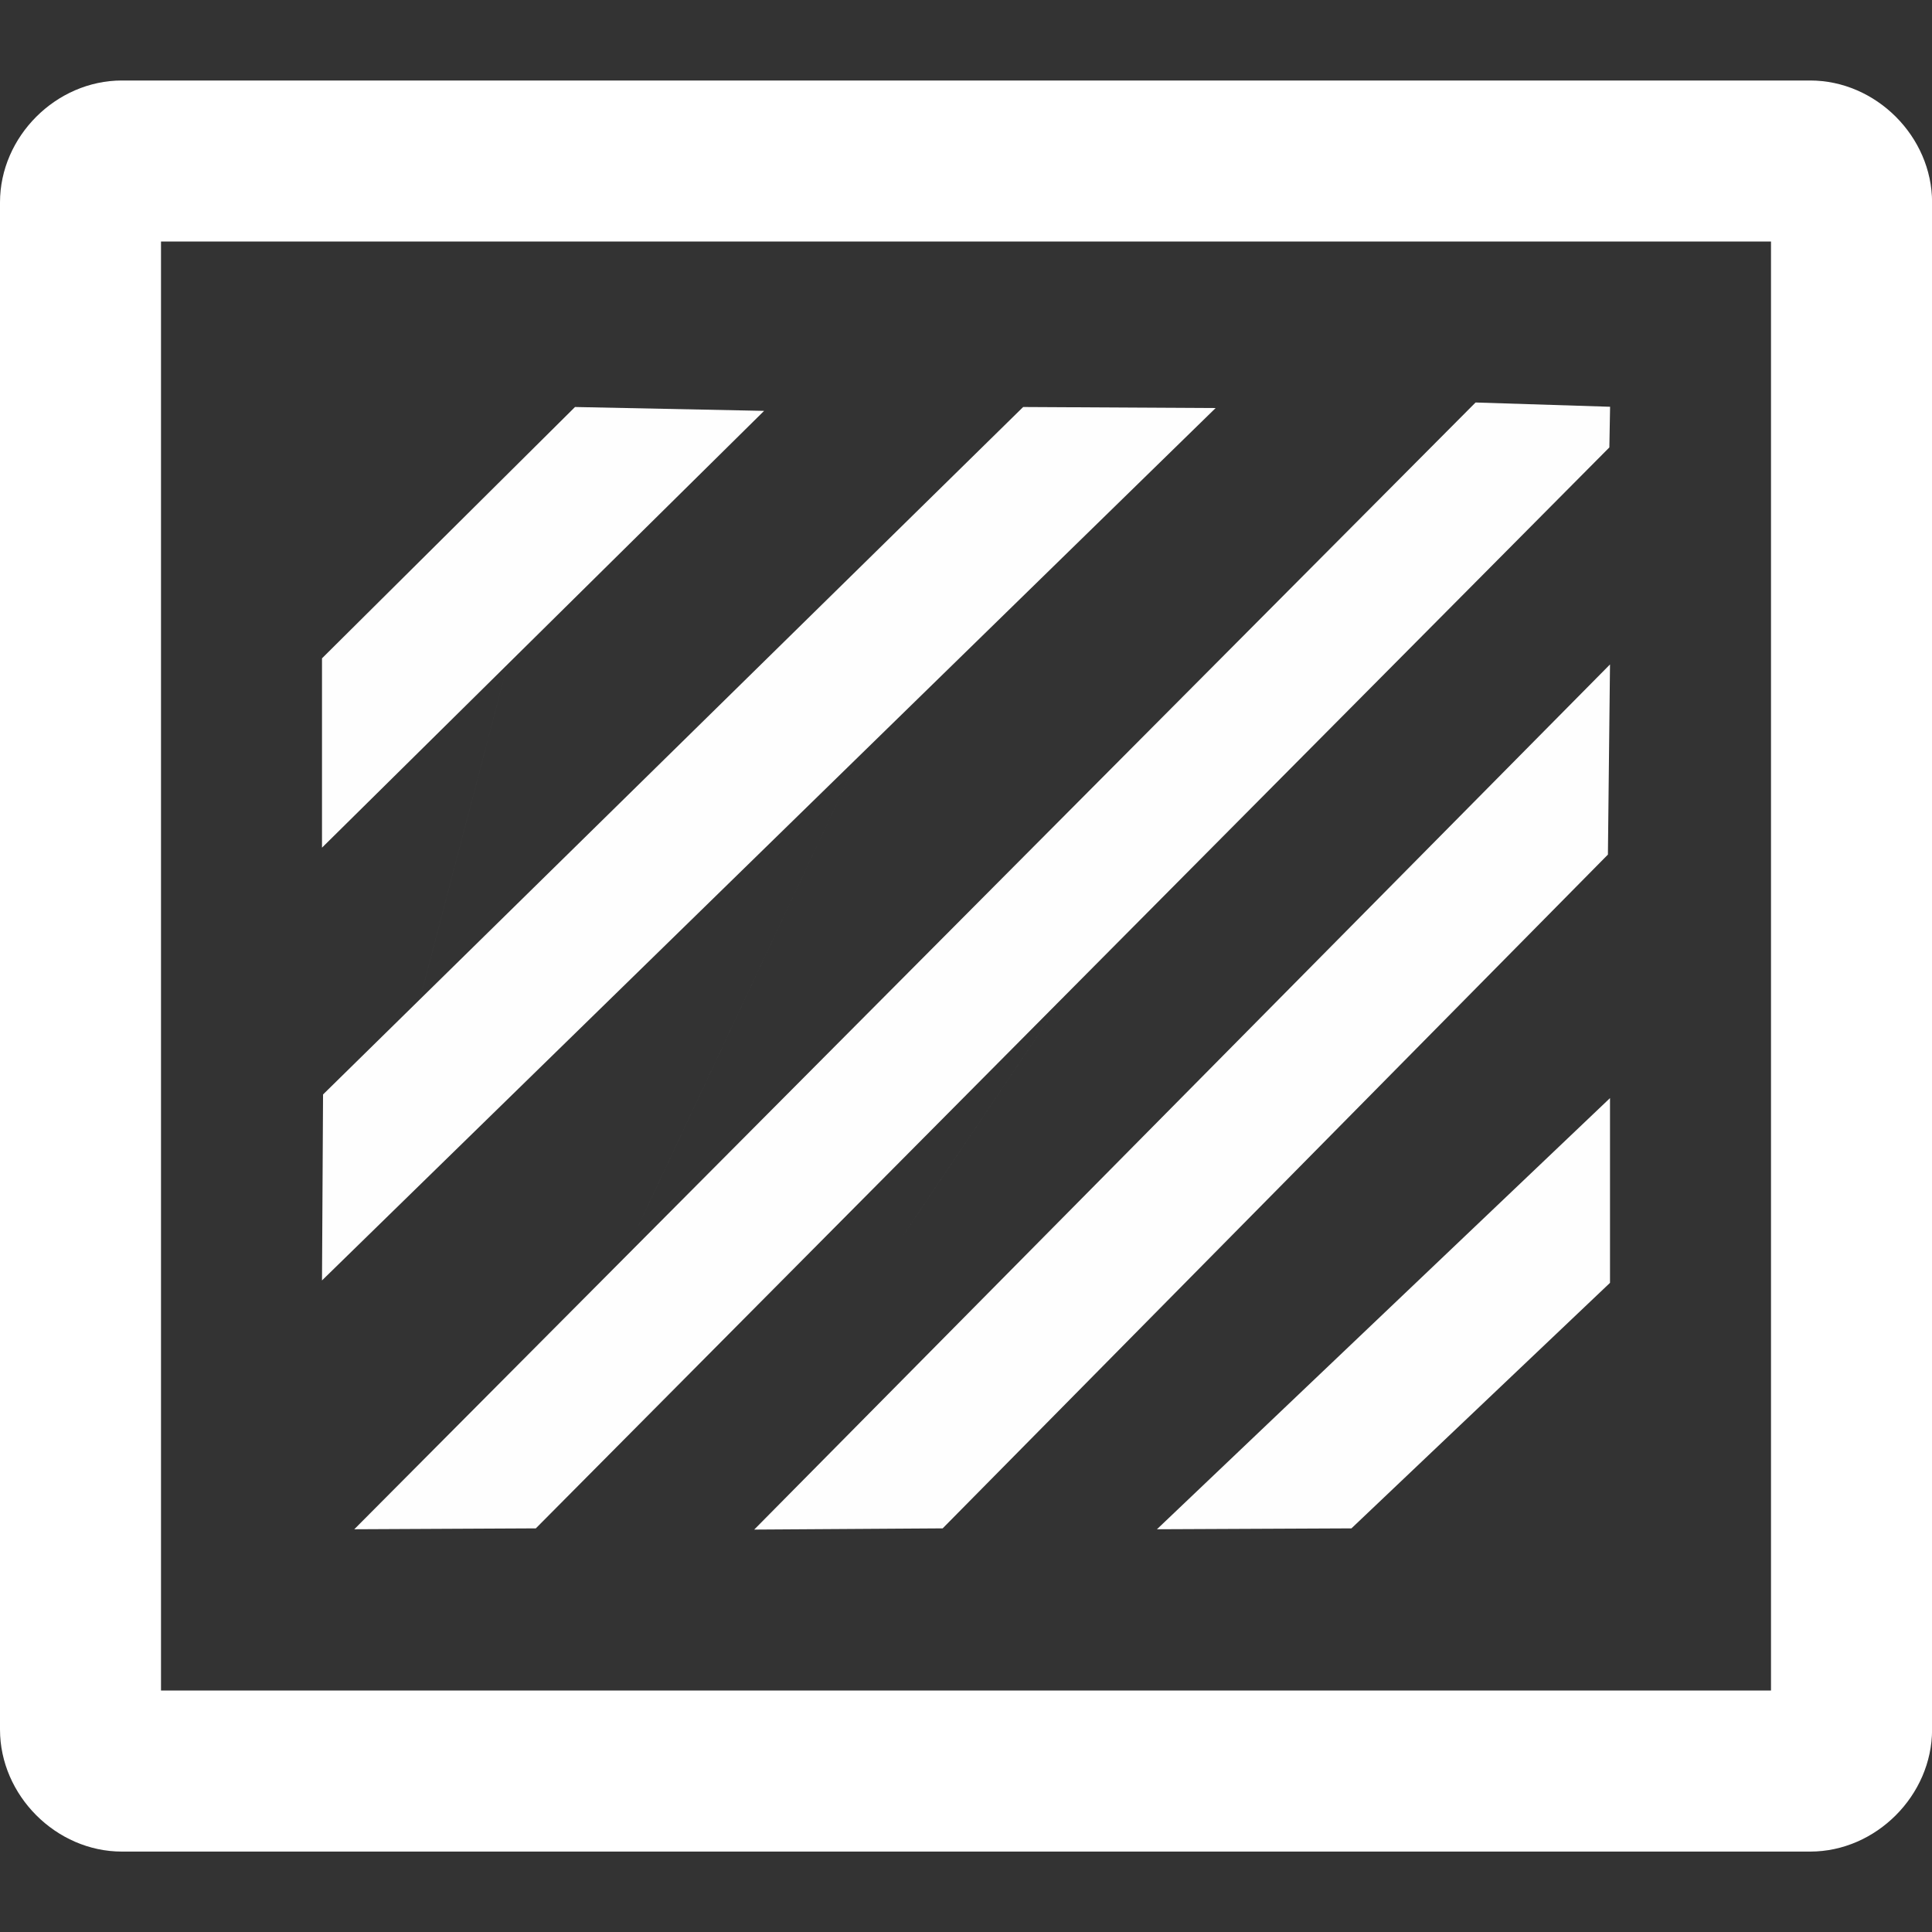
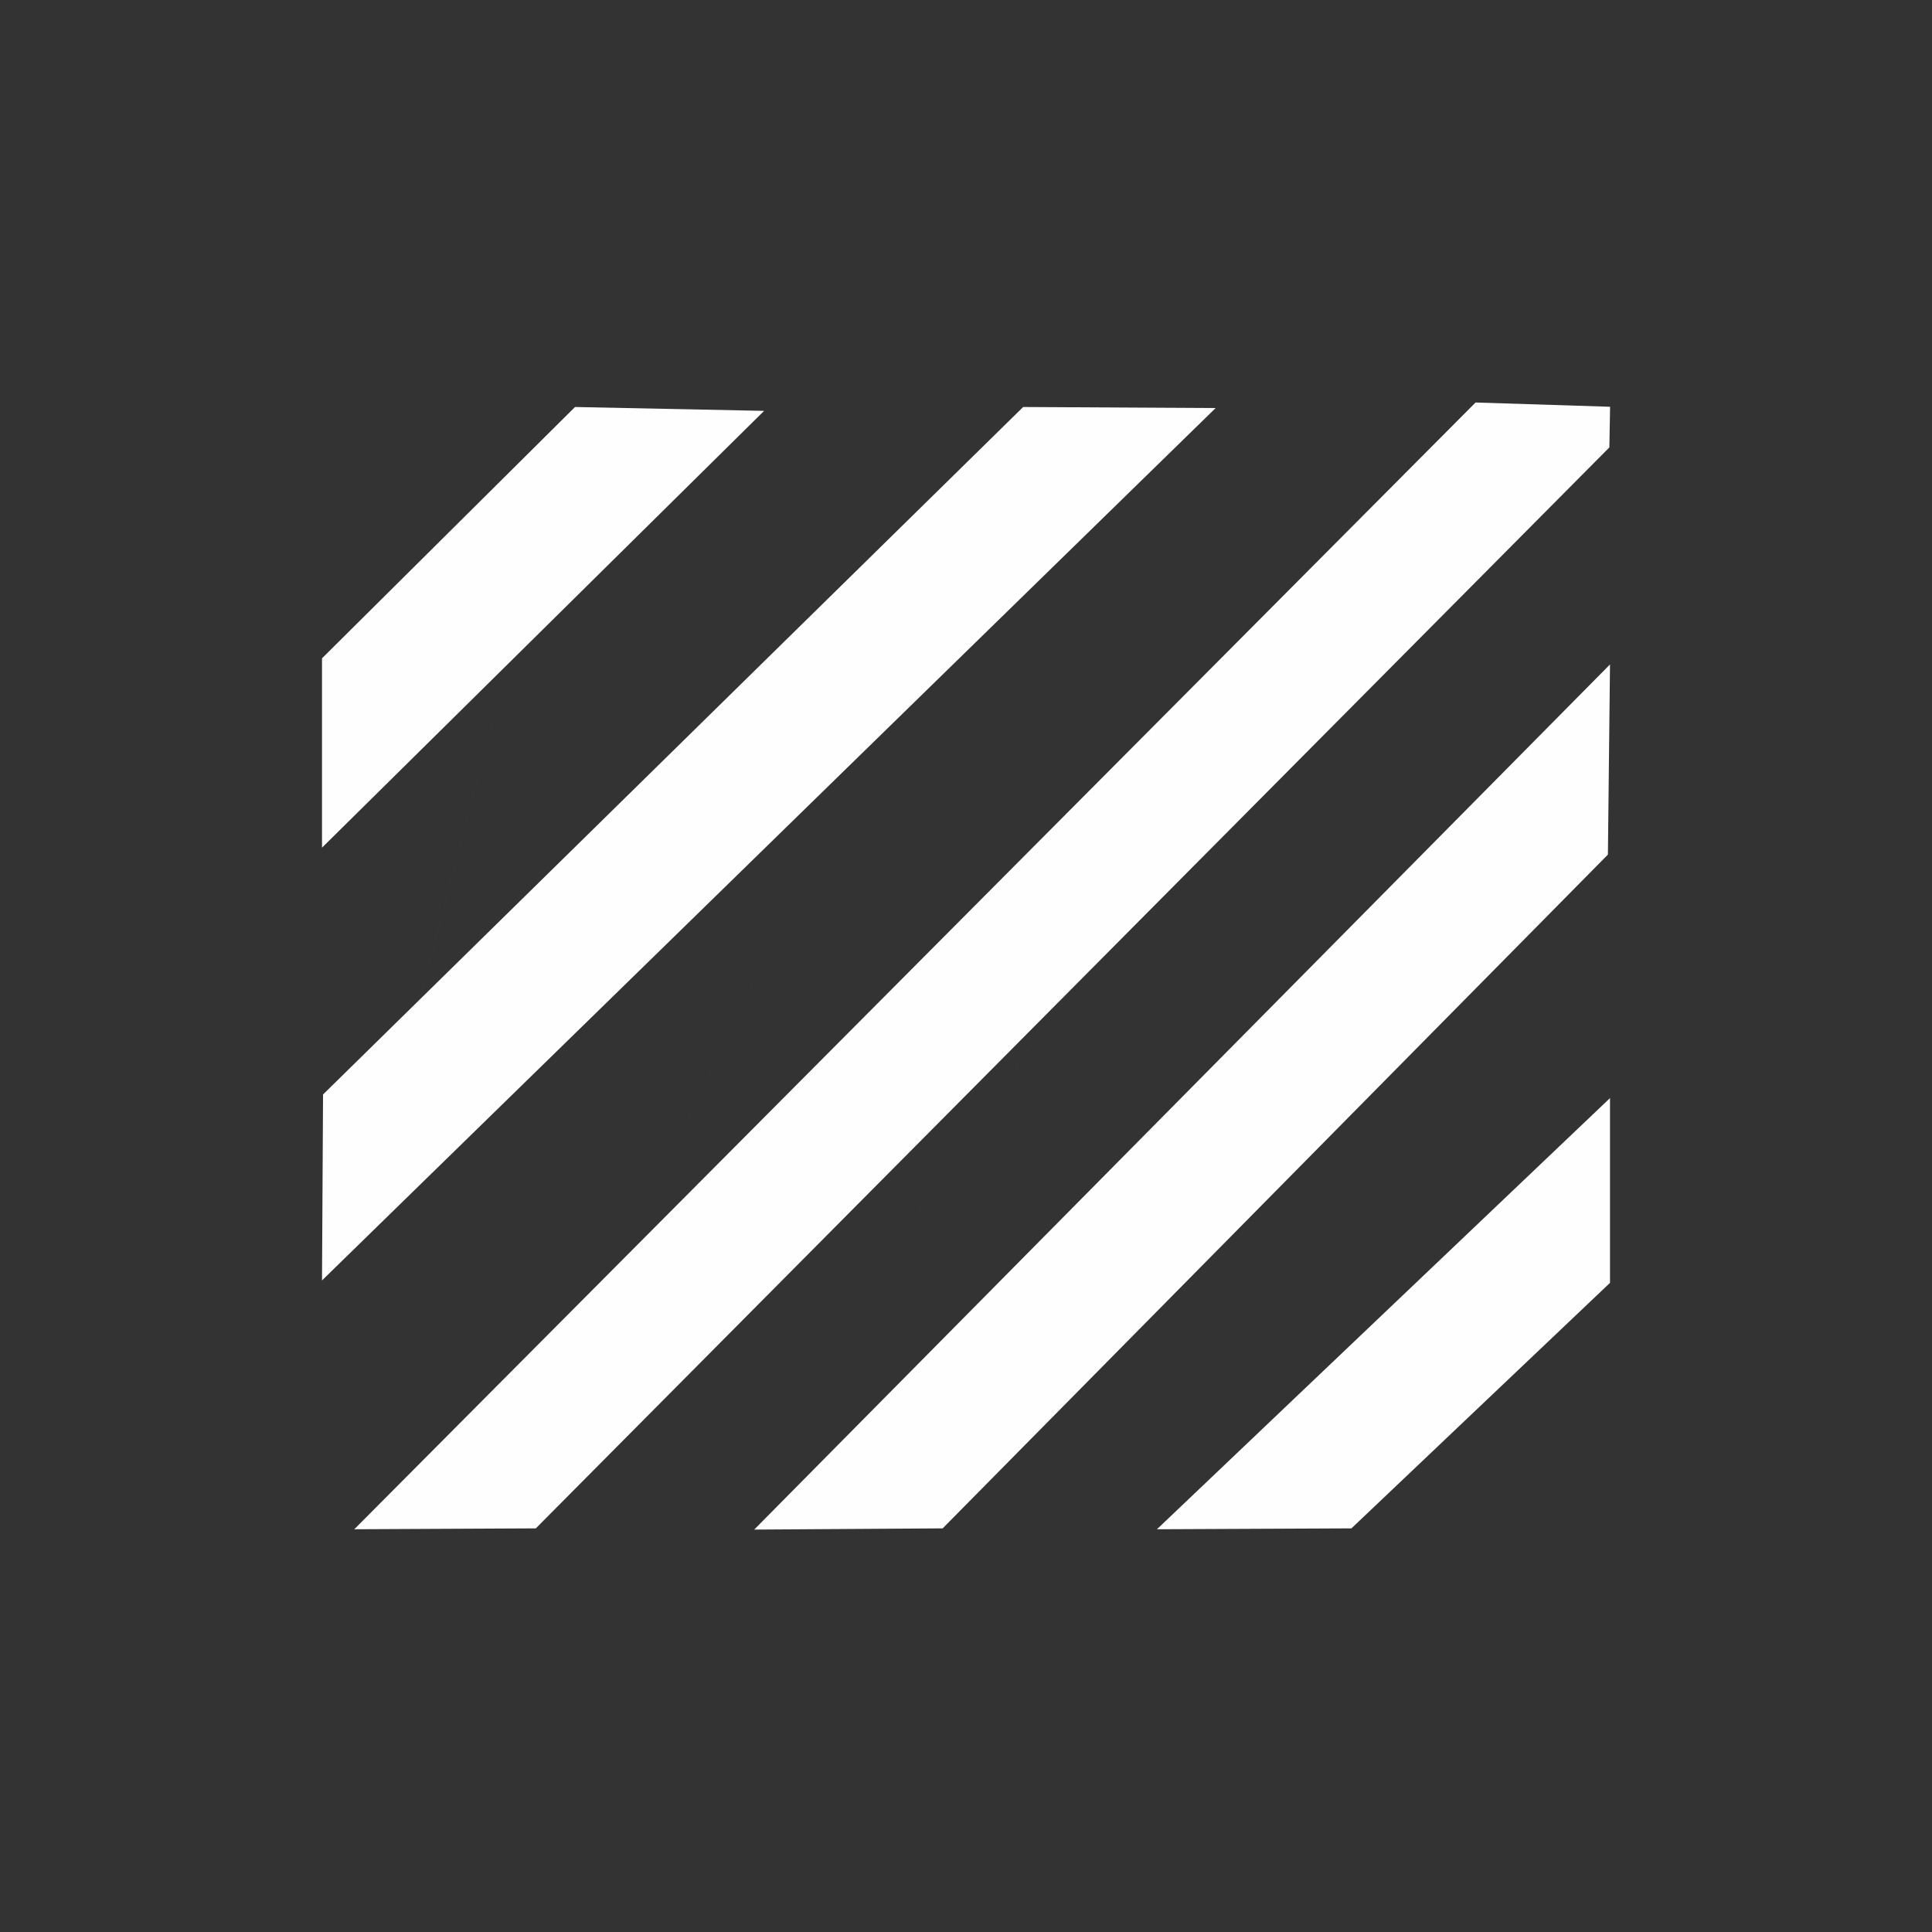
<svg xmlns="http://www.w3.org/2000/svg" width="24" height="24" version="1.1" viewBox="0 0 24 24">
  <rect x="0" y="0" width="24" height="24" fill="#333333" stroke="none" />
  <defs>
    <style>.cls-1{fill:#fff;}</style>
  </defs>
-   <path d="m1.514 1c-0.817 0-1.514 0.696-1.514 1.514v18.971c0 0.817 0.696 1.516 1.514 1.516h20.973c0.817 0 1.514-0.698 1.514-1.516v-18.971c0-0.817-0.696-1.514-1.514-1.514zm0.486 2h20v18h-20z" color="#000000" color-rendering="auto" dominant-baseline="auto" fill="#fff" image-rendering="auto" shape-rendering="auto" solid-color="#000000" style="font-feature-settings:normal;font-variant-alternates:normal;font-variant-caps:normal;font-variant-ligatures:normal;font-variant-numeric:normal;font-variant-position:normal;isolation:auto;mix-blend-mode:normal;paint-order:normal;shape-padding:0;text-decoration-color:#000000;text-decoration-line:none;text-decoration-style:solid;text-indent:0;text-orientation:mixed;text-transform:none;white-space:normal" />
  <path d="m18.148 5.055c-12.006 17.835-6.003 8.918 0 0zm1.851 3.201c-13.24 15.701-6.62 7.851 0 0zm0 5.387v0zm-12.857-8.587c-4.669 17.835-2.334 8.918 0 0zm5.568 0c-8.38 17.835-4.19 8.918 0 0zm0 0-8.697 8.54-0.013 2.31 11.101-10.837zm-3.218 0.048-2.349-0.048-3.143 3.122v2.352zm-5.091 13.893 2.255-0.011 13.336-13.428 0.009-0.505-1.671-0.053zm4.968 0.004 2.341-0.015 8.264-8.37 0.026-2.362zm5.003-0.004 2.416-0.011 3.212-3.05v-2.295z" color="#000000" color-rendering="auto" dominant-baseline="auto" fill="#fefefe" image-rendering="auto" shape-rendering="auto" solid-color="#000000" style="font-feature-settings:normal;font-variant-alternates:normal;font-variant-caps:normal;font-variant-ligatures:normal;font-variant-numeric:normal;font-variant-position:normal;isolation:auto;mix-blend-mode:normal;shape-padding:0;text-decoration-color:#000000;text-decoration-line:none;text-decoration-style:solid;text-indent:0;text-orientation:mixed;text-transform:none;white-space:normal" />
</svg>